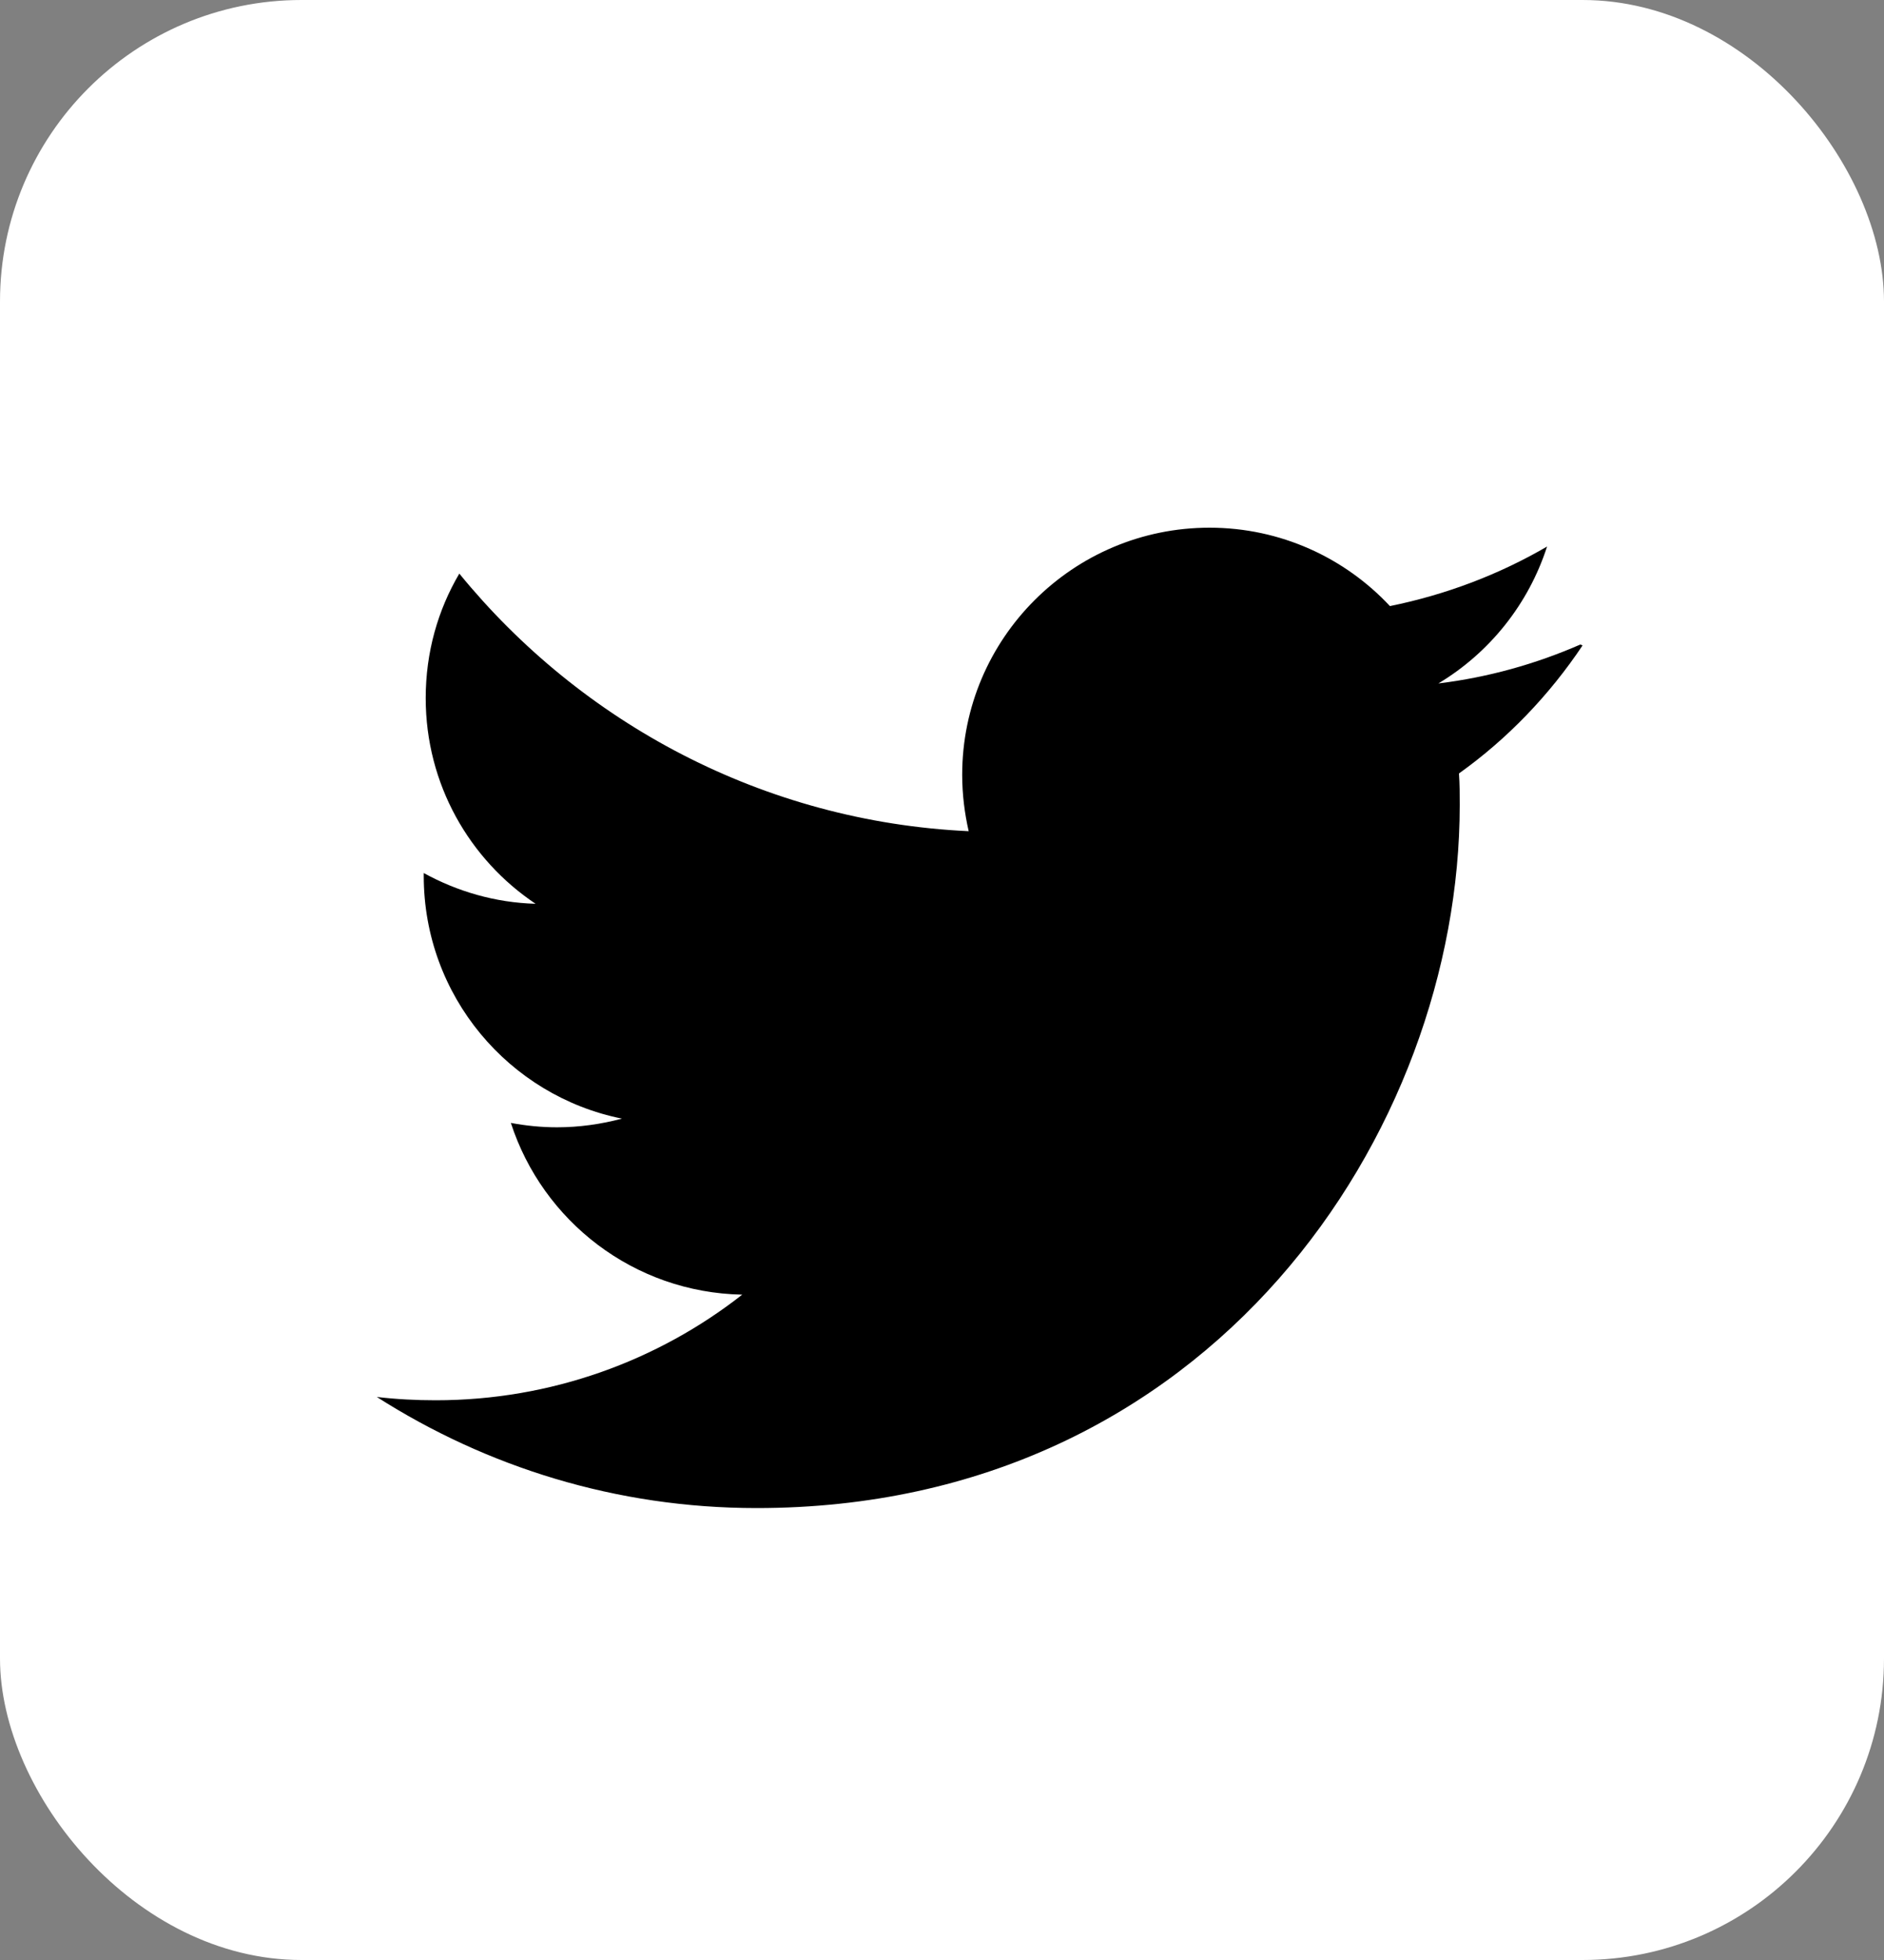
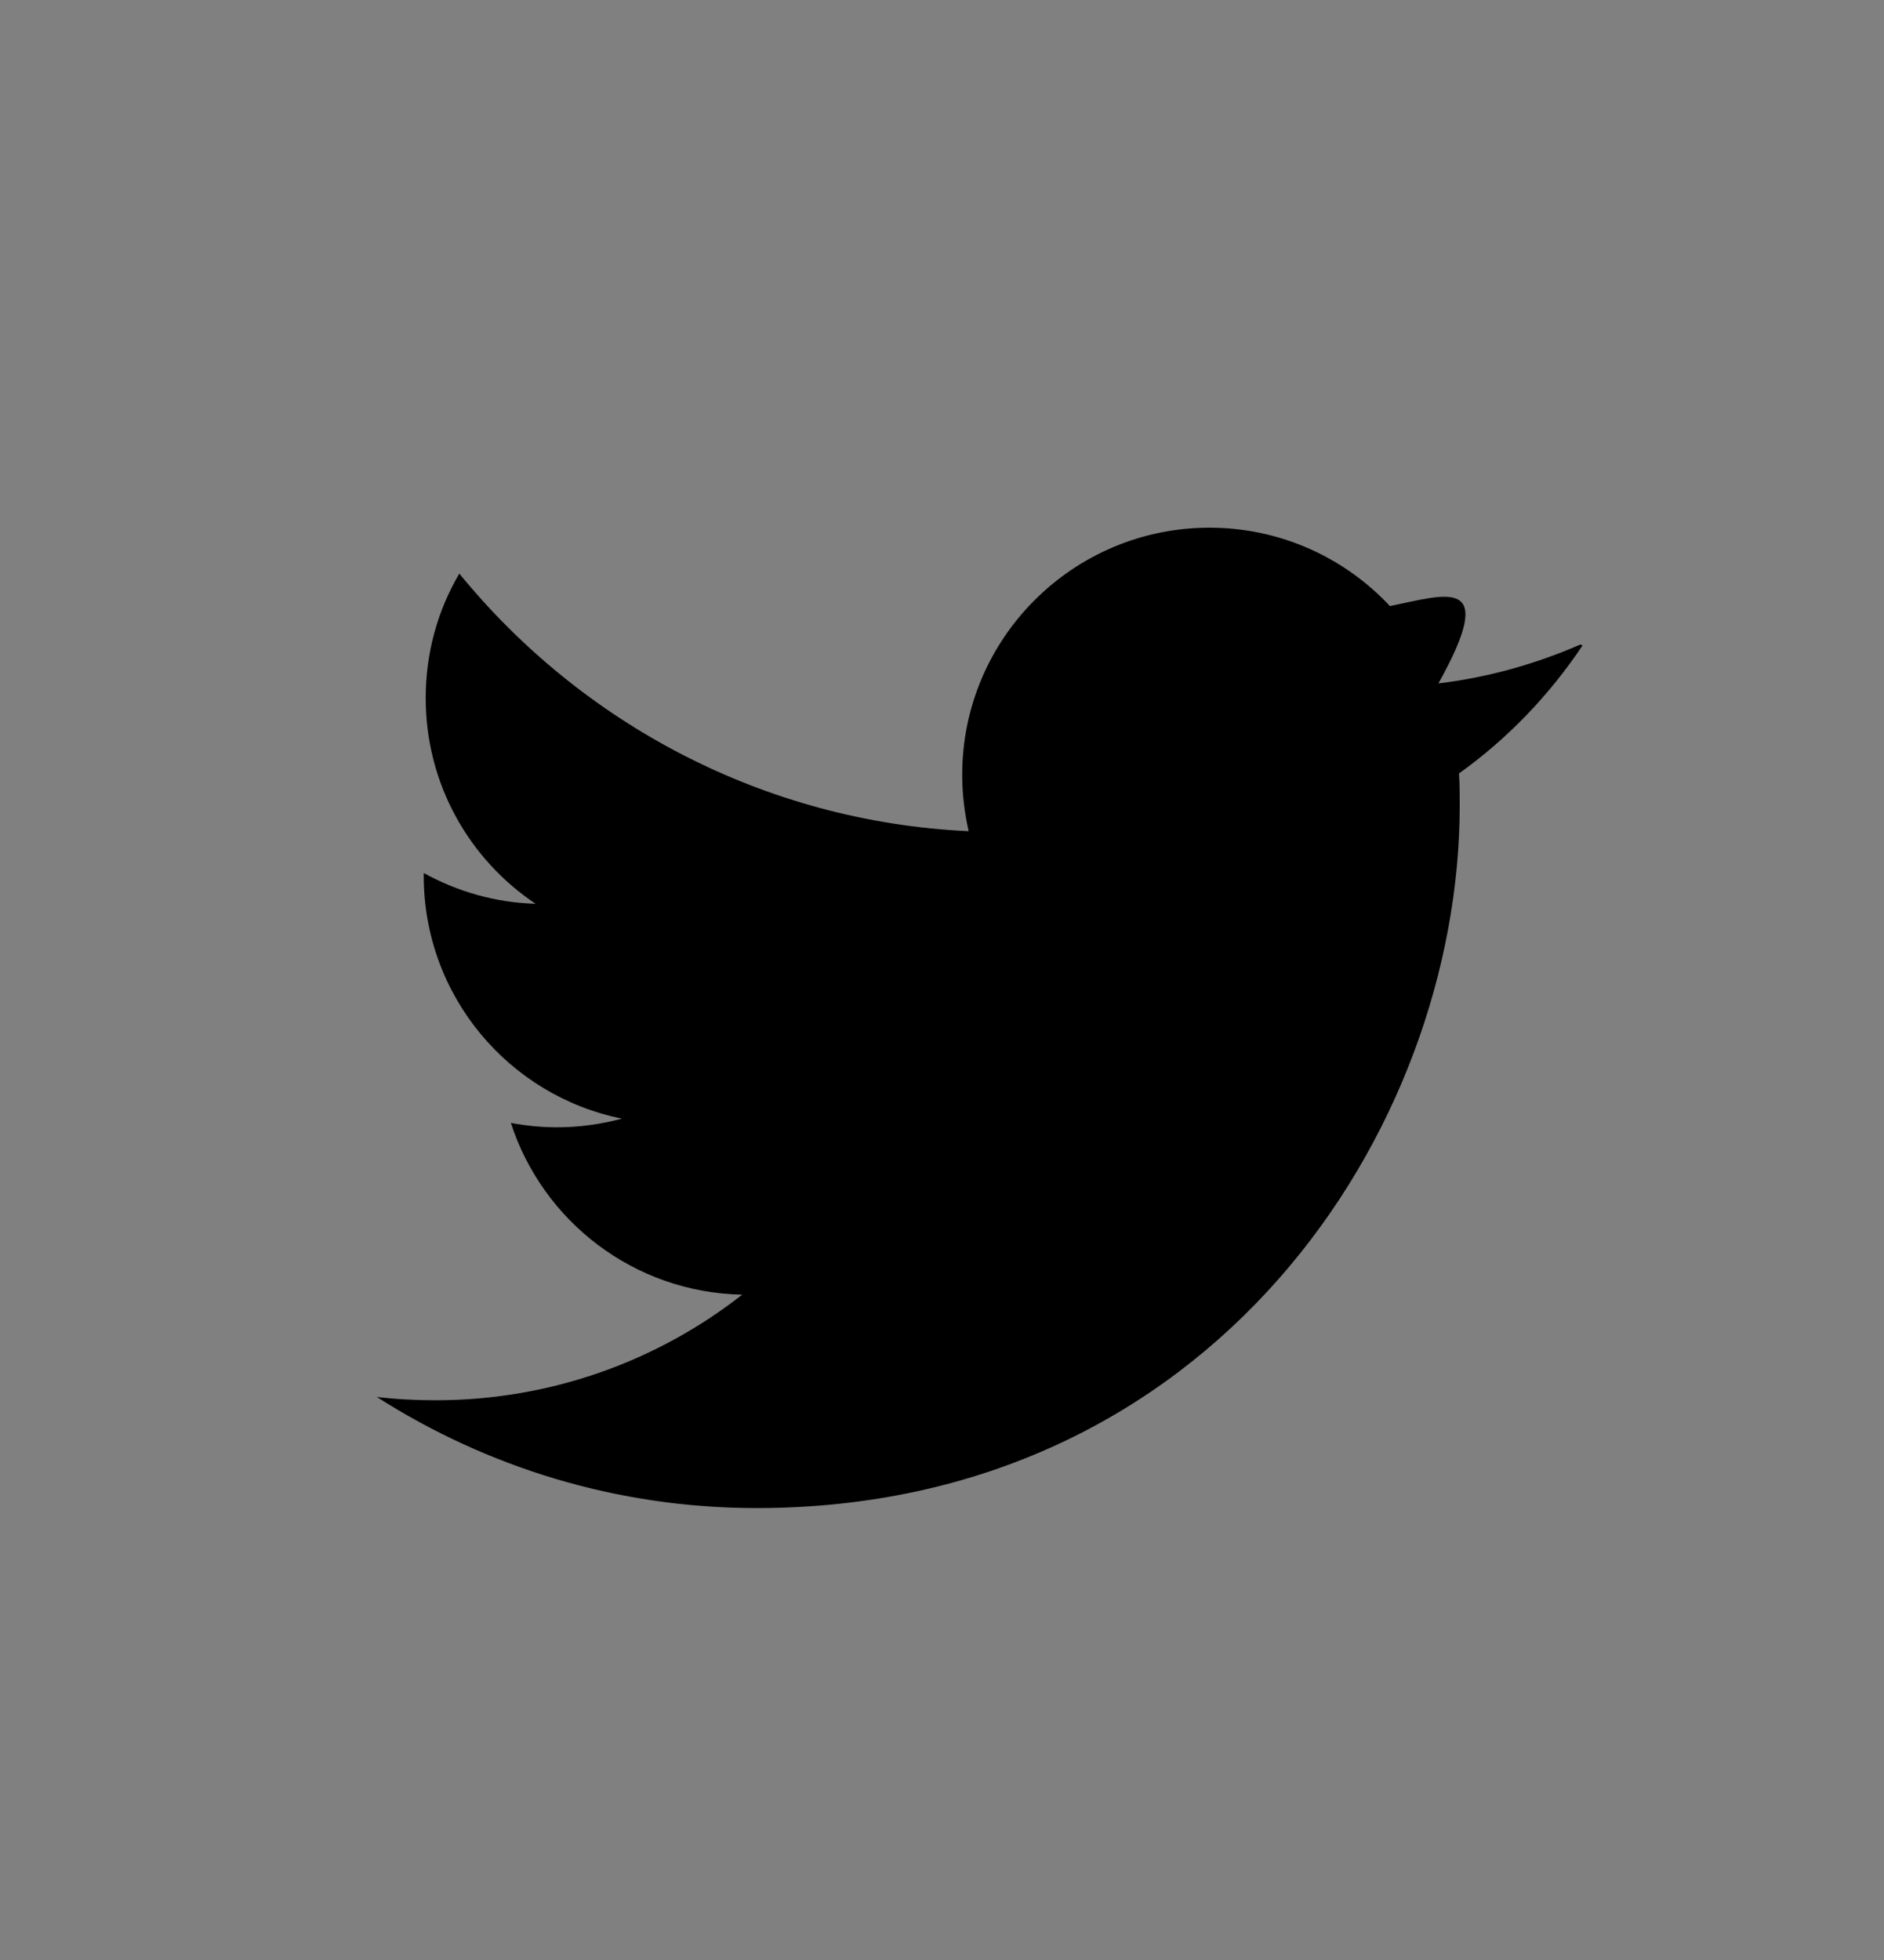
<svg xmlns="http://www.w3.org/2000/svg" width="25" height="26" viewBox="0 0 25 26" fill="none">
  <rect x="0" y="0" width="25" height="26" fill="#808080" stroke="none" />
-   <rect width="25" height="26" rx="4" fill="white" />
-   <path d="M20.97 8.55C20.381 8.807 19.751 8.985 19.087 9.066C19.765 8.659 20.282 8.016 20.529 7.25C19.894 7.62 19.191 7.888 18.444 8.04C17.848 7.402 16.995 7 16.05 7C14.238 7 12.768 8.469 12.768 10.278C12.768 10.539 12.8 10.789 12.854 11.026C10.128 10.899 7.711 9.588 6.095 7.609C5.811 8.091 5.649 8.652 5.649 9.261C5.649 10.402 6.229 11.402 7.107 11.989C6.571 11.974 6.066 11.825 5.623 11.581V11.62C5.623 13.211 6.753 14.537 8.253 14.839C7.979 14.912 7.688 14.954 7.391 14.954C7.181 14.954 6.979 14.933 6.779 14.896C7.201 16.198 8.409 17.146 9.849 17.174C8.729 18.052 7.311 18.575 5.782 18.575C5.521 18.575 5.261 18.562 5 18.531C6.458 19.461 8.18 20.005 10.04 20.005C16.073 20.005 19.37 15.008 19.37 10.68C19.37 10.541 19.37 10.401 19.36 10.26C20.003 9.802 20.56 9.22 21 8.562L20.97 8.55Z" fill="black" />
+   <path d="M20.97 8.55C20.381 8.807 19.751 8.985 19.087 9.066C19.894 7.62 19.191 7.888 18.444 8.04C17.848 7.402 16.995 7 16.05 7C14.238 7 12.768 8.469 12.768 10.278C12.768 10.539 12.8 10.789 12.854 11.026C10.128 10.899 7.711 9.588 6.095 7.609C5.811 8.091 5.649 8.652 5.649 9.261C5.649 10.402 6.229 11.402 7.107 11.989C6.571 11.974 6.066 11.825 5.623 11.581V11.62C5.623 13.211 6.753 14.537 8.253 14.839C7.979 14.912 7.688 14.954 7.391 14.954C7.181 14.954 6.979 14.933 6.779 14.896C7.201 16.198 8.409 17.146 9.849 17.174C8.729 18.052 7.311 18.575 5.782 18.575C5.521 18.575 5.261 18.562 5 18.531C6.458 19.461 8.18 20.005 10.04 20.005C16.073 20.005 19.37 15.008 19.37 10.68C19.37 10.541 19.37 10.401 19.36 10.26C20.003 9.802 20.56 9.22 21 8.562L20.97 8.55Z" fill="black" />
</svg>